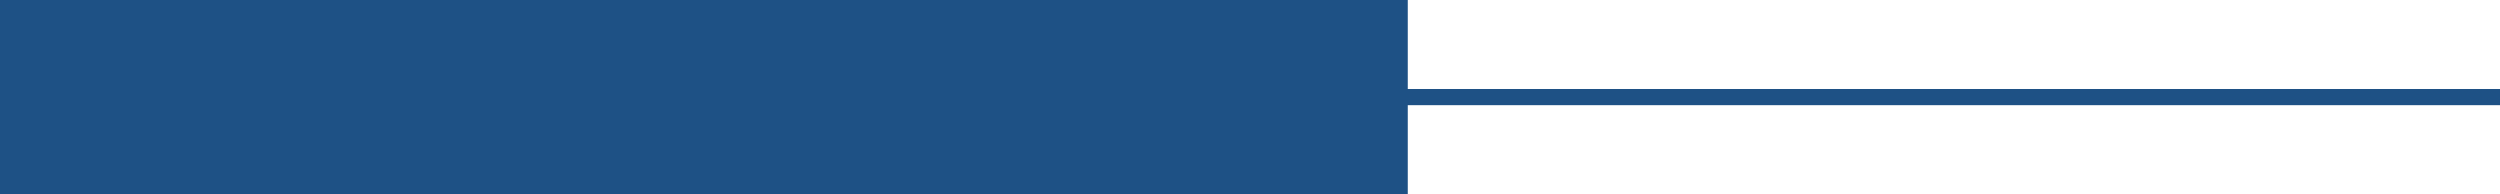
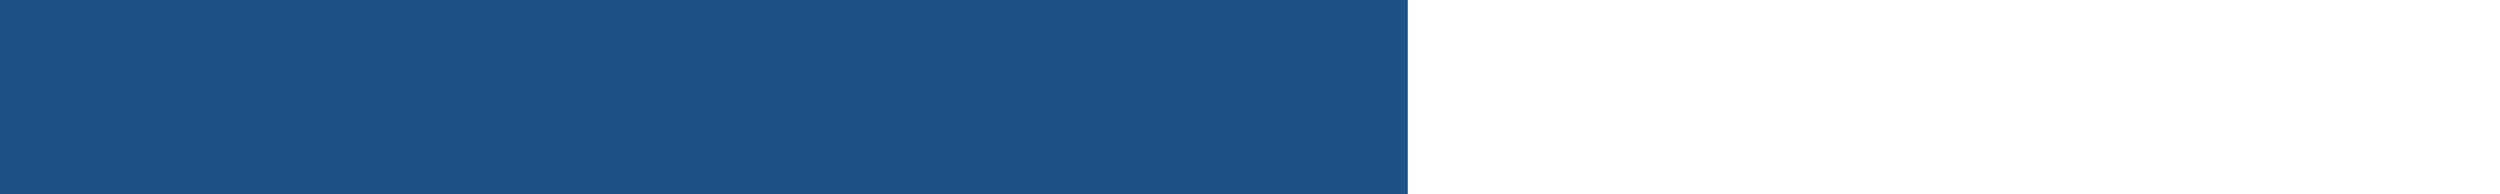
<svg xmlns="http://www.w3.org/2000/svg" width="154.5" height="12" viewBox="0 0 154.5 12">
  <g id="Group_9701" data-name="Group 9701" transform="translate(-691 -187)">
    <rect id="Rectangle_1502" data-name="Rectangle 1502" width="87" height="12" transform="translate(691 187)" fill="#1e5185" />
-     <line id="Line_104" data-name="Line 104" x2="84" transform="translate(761.5 193)" fill="none" stroke="#1e5185" stroke-width="1" />
  </g>
</svg>